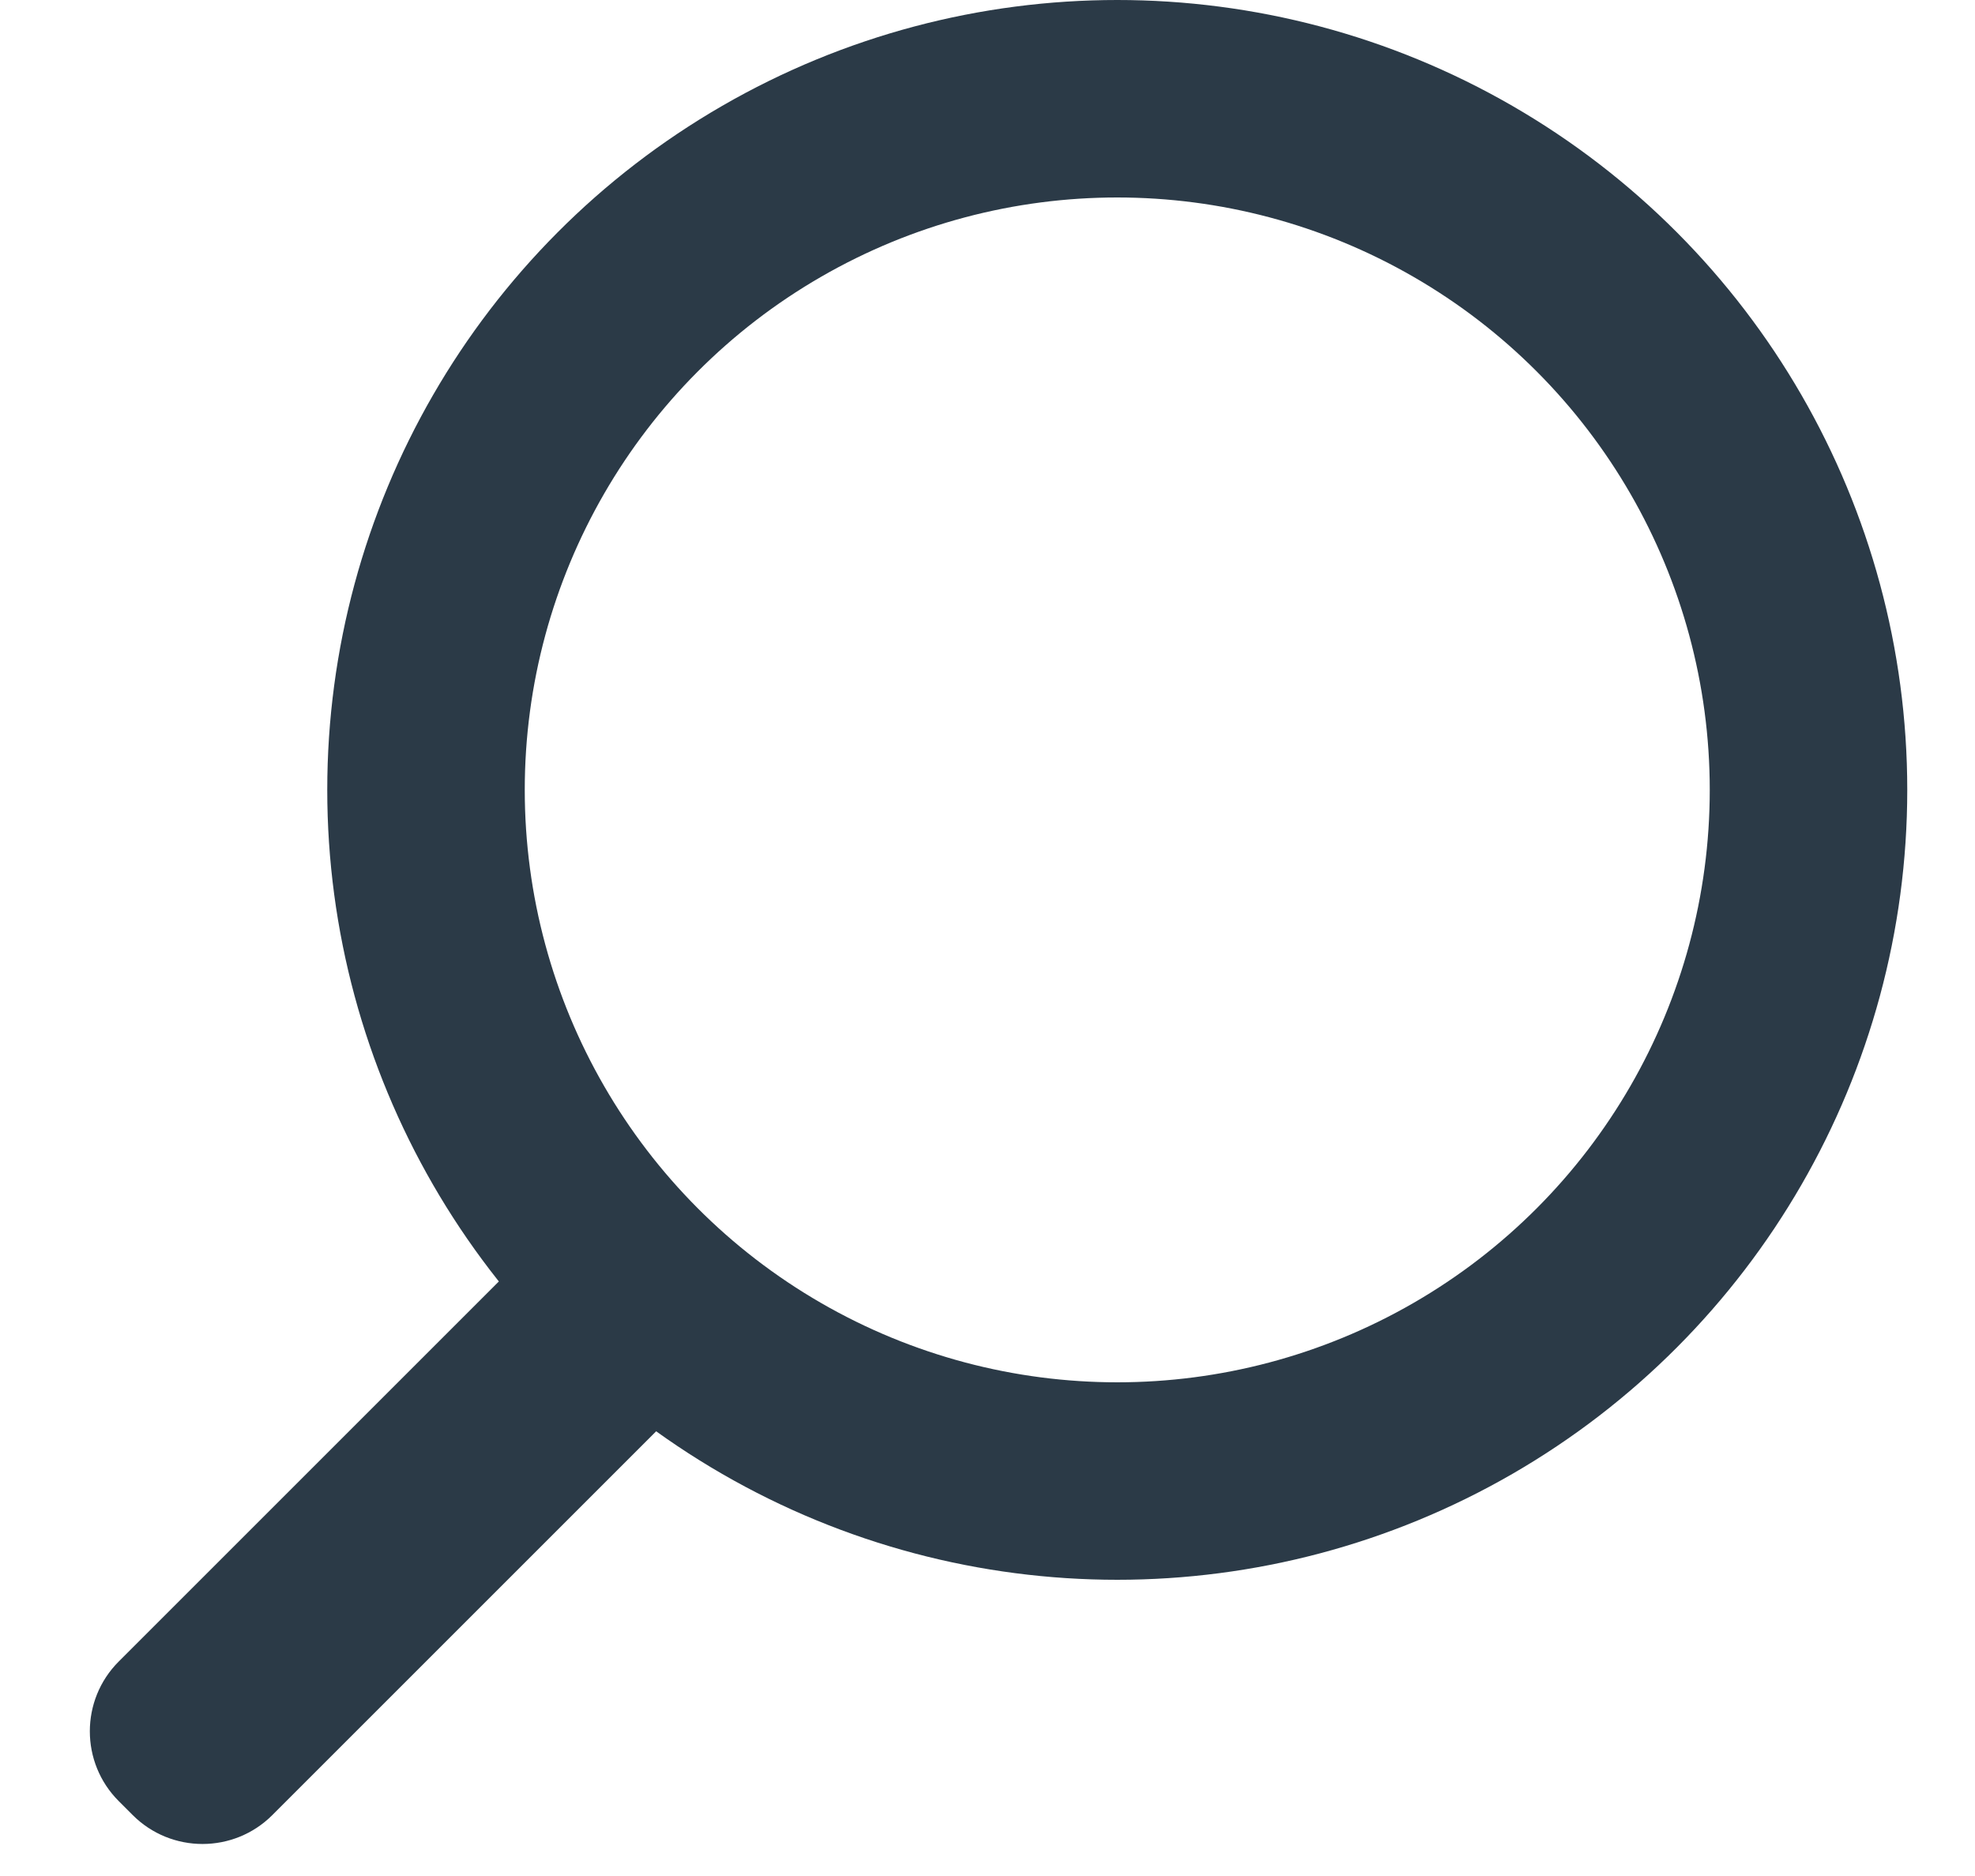
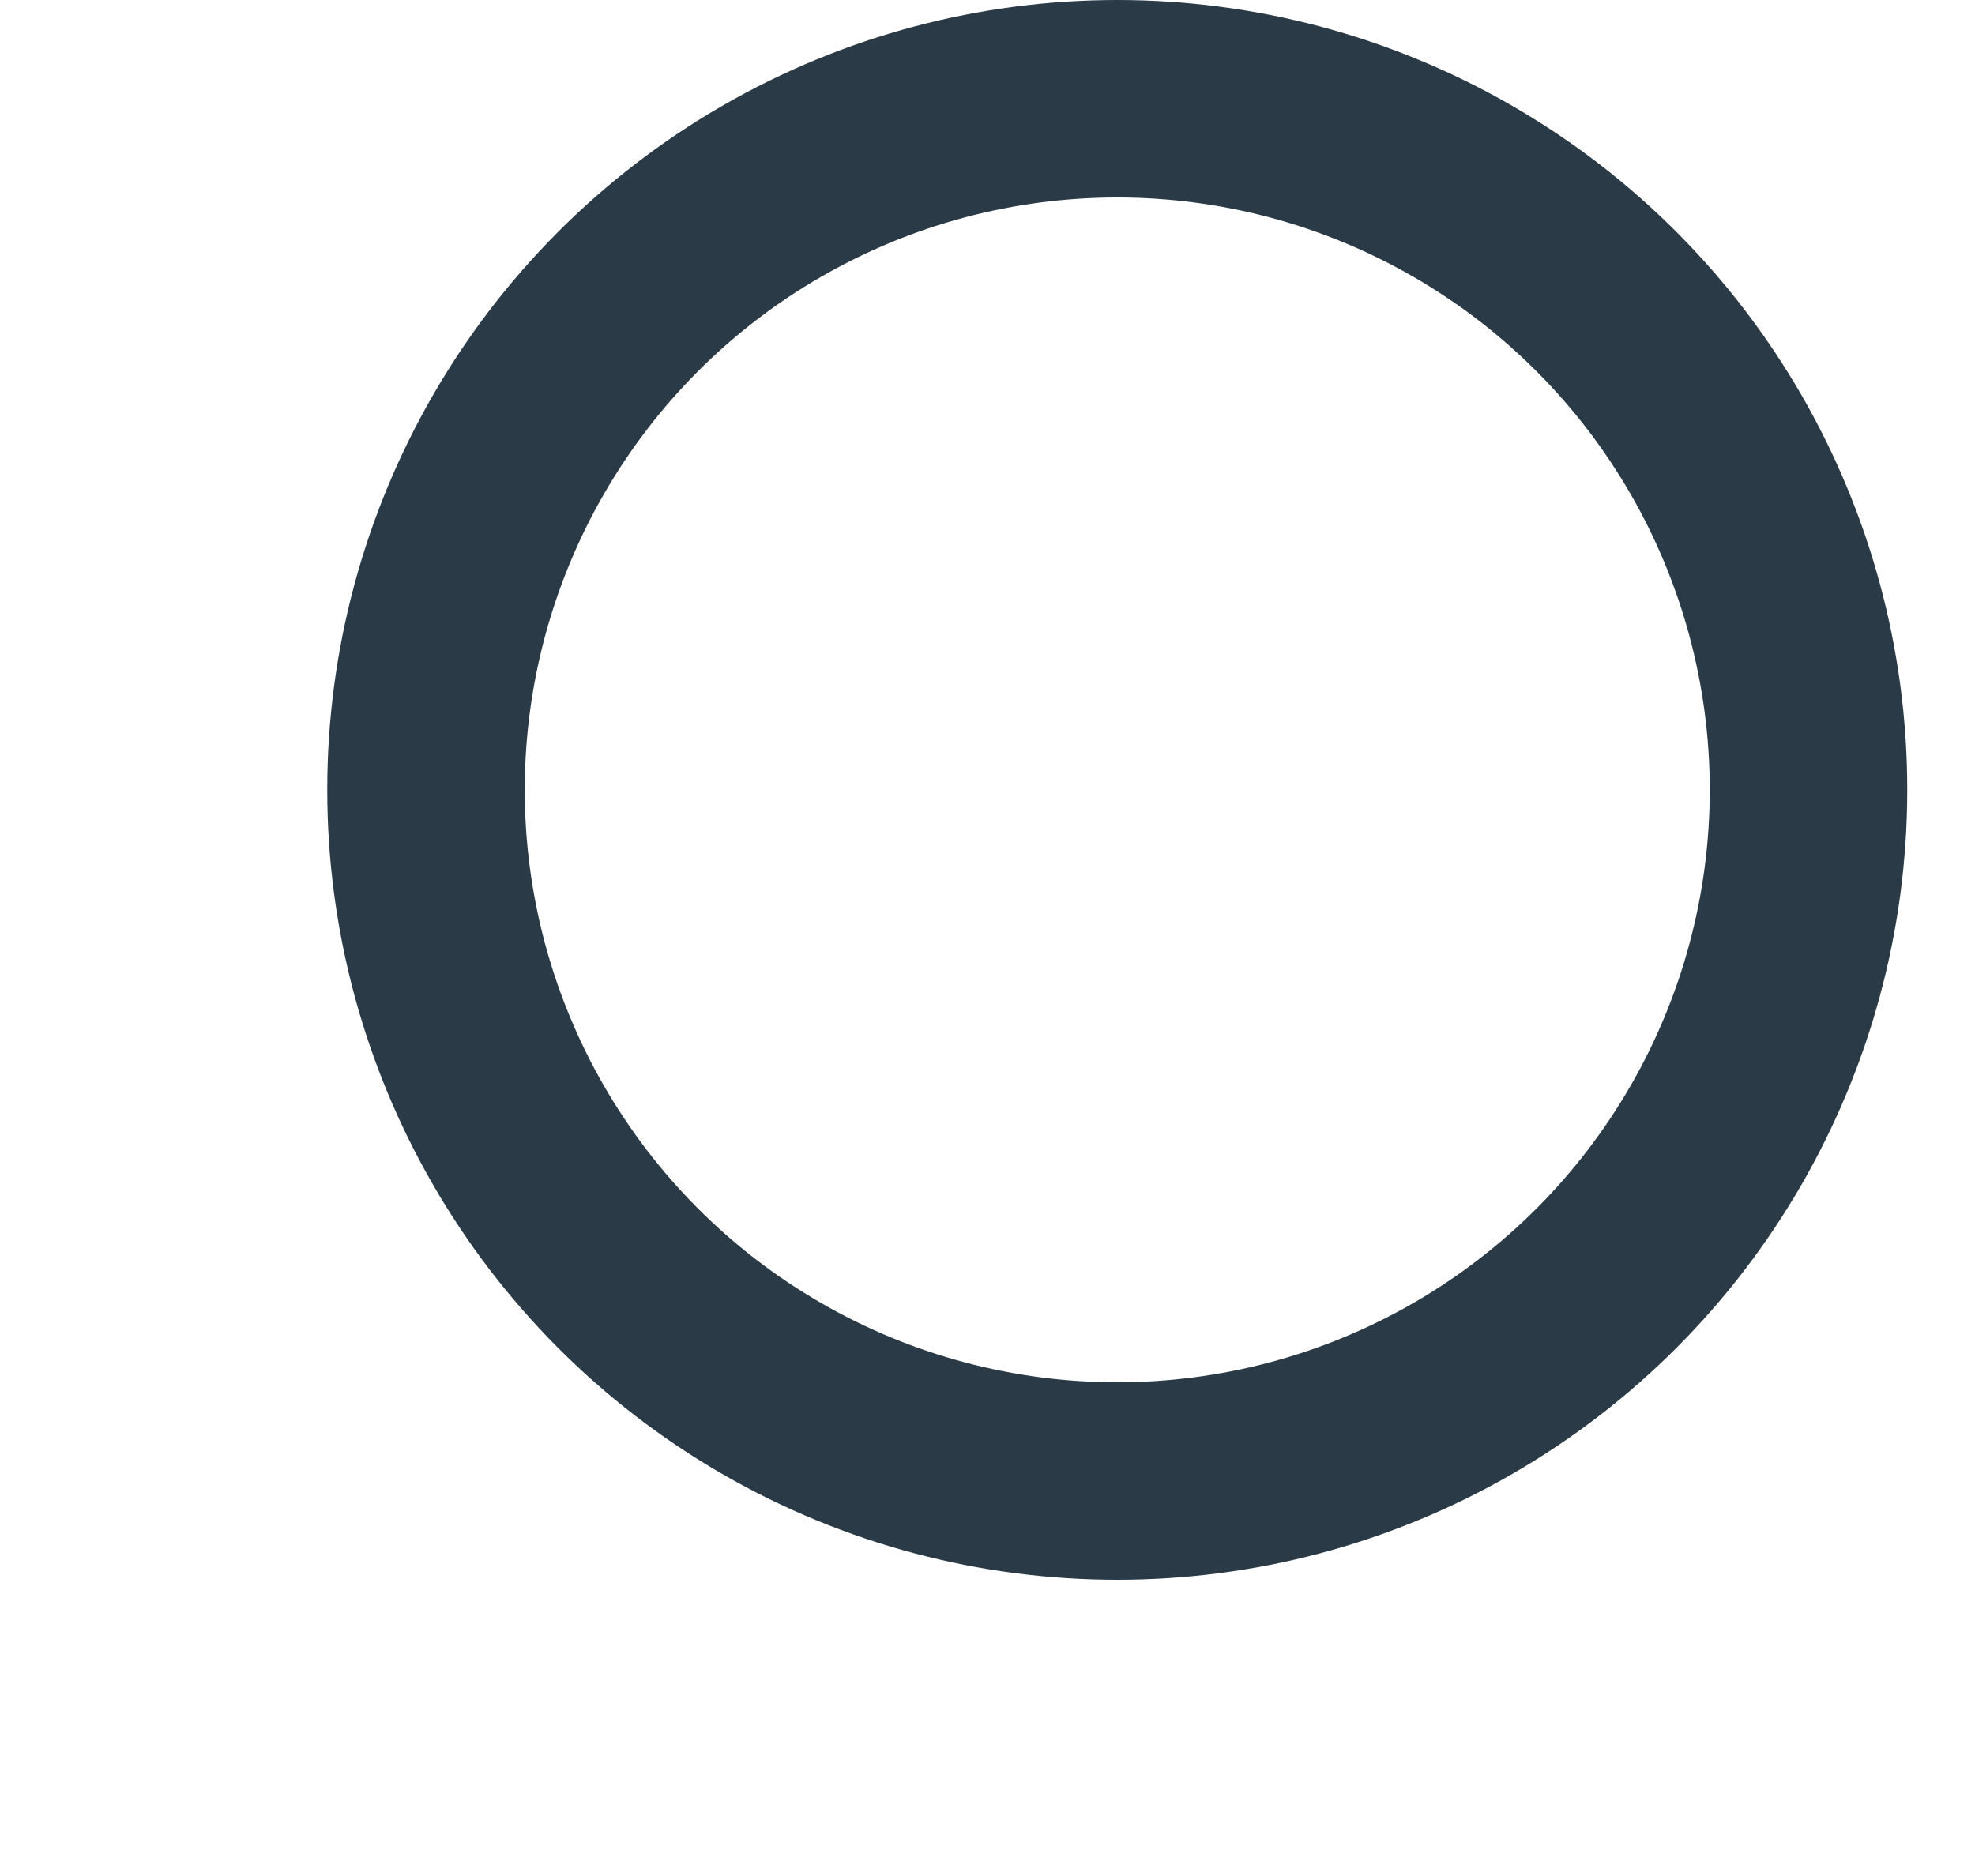
<svg xmlns="http://www.w3.org/2000/svg" height="19" viewBox="0 0 20 19" width="20">
  <g fill="none" fill-rule="evenodd" transform="translate(0 2)">
    <circle cx="11.314" cy="6" r="7" stroke="#2b3a47" stroke-width="2" />
-     <path d="m5.2 10.486v6c0 .552-.448 1-1 1h-.2c-.552 0-1-.448-1-1v-6c0-.552.448-1 1-1h.2c.552 0 1 .448 1 1z" fill="#2b3a47" transform="matrix(.707 .707 -.707 .707 10.737 1.051)" />
  </g>
</svg>